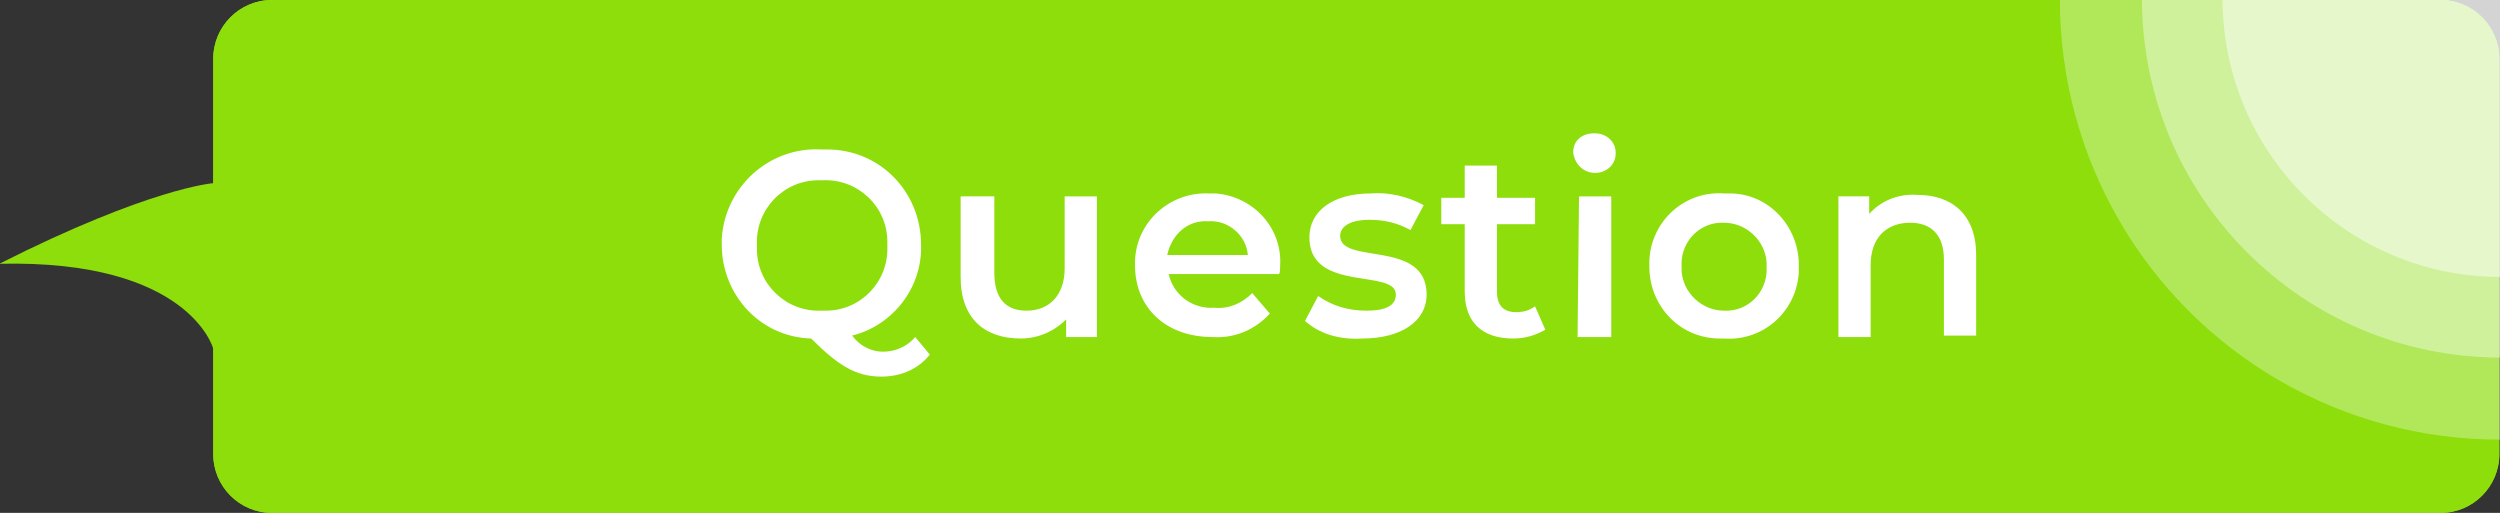
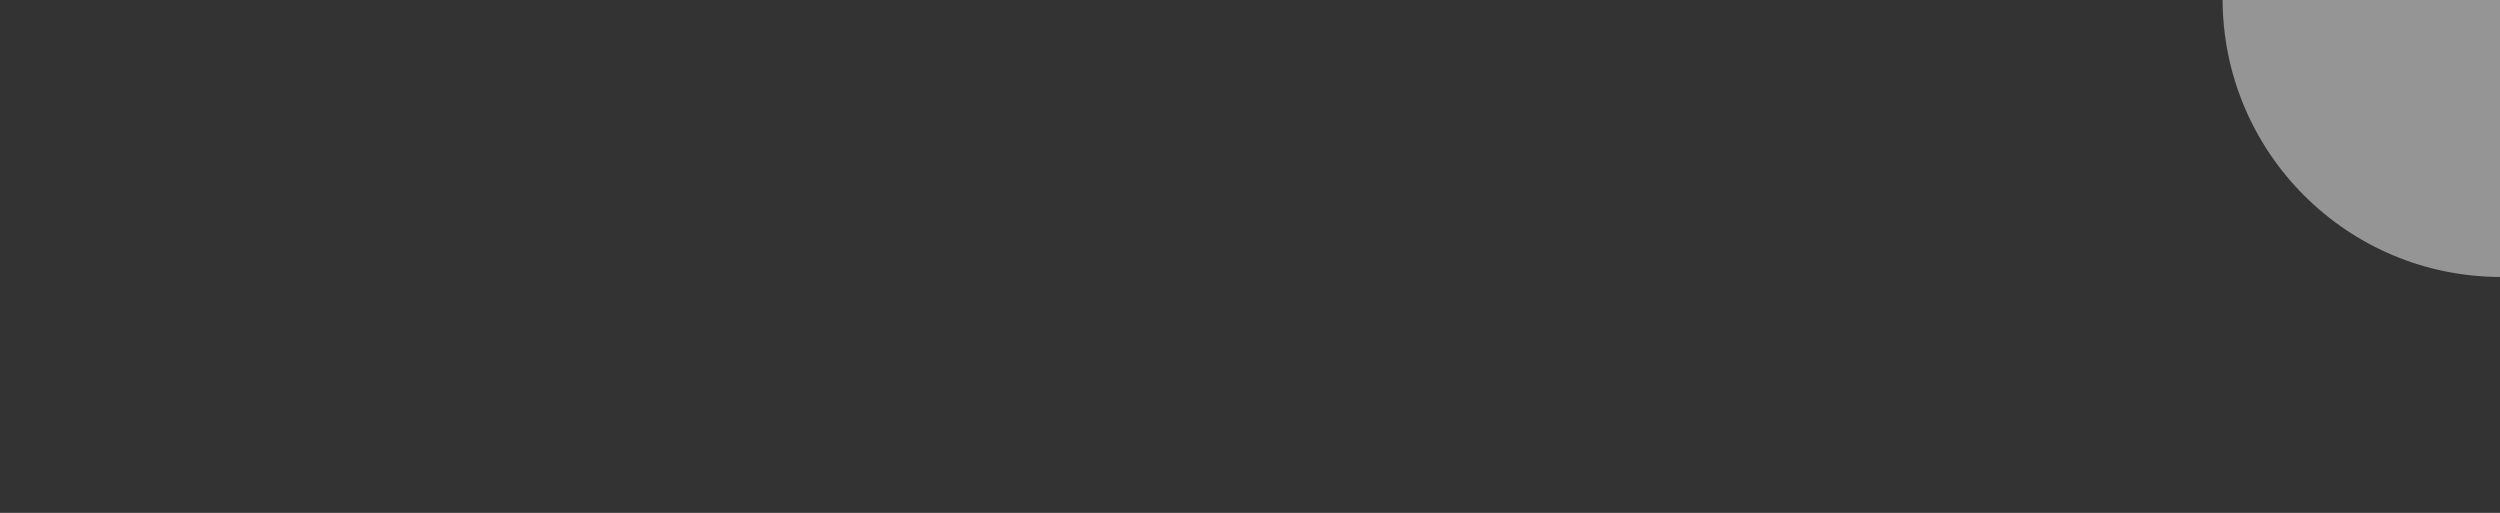
<svg xmlns="http://www.w3.org/2000/svg" version="1.1" id="レイヤー_1" x="0" y="0" viewBox="0 0 170.6 35" xml:space="preserve">
  <rect x="0" y="0" width="170.6" height="35" fill="#333333" stroke="none" />
  <style>.st0{fill:#8dde0b}</style>
-   <path class="st0" d="M350 1553h148c2.2 0 4 1.8 4 4v27c0 2.2-1.8 4-4 4H350c-2.2 0-4-1.8-4-4v-27c0-2.2 1.8-4 4-4z" transform="translate(-331.447 -1553)" />
-   <path d="M393.9 1576c-.5.6-1.3 1-2.2 1-.8 0-1.6-.4-2.1-1.1 2.8-.7 4.8-3.3 4.7-6.2 0-3.6-2.8-6.5-6.4-6.5h-.4c-3.6-.2-6.6 2.6-6.8 6.1v.4c0 3.4 2.6 6.3 6.1 6.4 1.9 1.9 3.1 2.6 4.8 2.6 1.3 0 2.5-.5 3.3-1.5l-1-1.2zm-10.8-6.3c-.1-2.4 1.8-4.4 4.2-4.4h.3c2.4-.1 4.4 1.8 4.4 4.2v.3c.1 2.4-1.8 4.4-4.2 4.4h-.3c-2.4.1-4.4-1.8-4.4-4.2v-.3zm21-3.3v4.9c0 1.9-1.1 2.9-2.6 2.9-1.4 0-2.2-.8-2.2-2.6v-5.2H397v5.5c0 2.9 1.7 4.2 4.1 4.2 1.2 0 2.3-.5 3.1-1.3v1.2h2.1v-9.6h-2.2zm14.7 4.8c.2-2.6-1.8-4.8-4.4-5h-.5c-2.6-.1-4.9 1.9-5 4.6v.3c0 2.9 2.1 4.9 5.3 4.9 1.5.1 2.9-.5 3.9-1.6l-1.2-1.4c-.7.7-1.6 1.1-2.6 1-1.5.1-2.8-.9-3.1-2.3h7.5c.1 0 .1-.3.1-.5zm-4.9-3.1c1.4-.1 2.6 1 2.7 2.3h-5.5c.3-1.4 1.4-2.4 2.8-2.3zm10.5 8c2.7 0 4.4-1.2 4.4-3 0-3.8-5.9-2-5.9-4 0-.6.6-1.1 2-1.1 1 0 1.9.2 2.8.7l.9-1.7c-1.1-.6-2.4-.9-3.6-.8-2.6 0-4.2 1.2-4.2 3 0 3.8 5.9 2.1 5.9 3.9 0 .7-.6 1.1-2 1.1-1.2 0-2.3-.3-3.3-1l-.9 1.7c1 .9 2.4 1.3 3.9 1.2zm11.8-2.2c-.4.3-.8.4-1.3.4-.9 0-1.3-.5-1.3-1.4v-4.6h2.6v-1.8h-2.6v-2.2h-2.2v2.2h-1.6v1.8h1.6v4.6c0 2.1 1.2 3.2 3.3 3.2.8 0 1.5-.2 2.2-.6l-.7-1.6zm4.1-9.1c.8 0 1.4-.6 1.4-1.3v-.1c0-.7-.6-1.3-1.4-1.3h-.1c-.8 0-1.4.5-1.4 1.3.1.8.7 1.4 1.5 1.4zm-1.2 11.2h2.3v-9.6h-2.2l-.1 9.6zm10 .1c2.7.2 5-1.9 5.1-4.6v-.4c0-2.7-2.1-4.9-4.7-4.9h-.4c-2.7-.2-5 1.9-5.1 4.6v.4c0 2.7 2.1 4.9 4.8 4.9h.3zm0-1.9c-1.5 0-2.8-1.2-2.9-2.7v-.3c-.1-1.5 1-2.9 2.6-3h.3c1.5 0 2.8 1.2 2.9 2.7v.3c.1 1.5-1 2.9-2.6 3h-.3zm13.2-7.9c-1.3-.1-2.5.4-3.3 1.3v-1.2h-2.1v9.6h2.2v-4.9c0-1.9 1.1-2.9 2.7-2.9 1.4 0 2.3.8 2.3 2.5v5.2h2.2v-5.5c0-2.8-1.7-4.1-4-4.1z" fill="#fff" transform="translate(-331.447 -1553)" />
-   <path class="st0" d="M350 1554c-1.7 0-3 1.3-3 3v27c0 1.7 1.3 3 3 3h148c1.7 0 3-1.3 3-3v-27c0-1.7-1.3-3-3-3H350m0-1h148c2.2 0 4 1.8 4 4v27c0 2.2-1.8 4-4 4H350c-2.2 0-4-1.8-4-4v-27c0-2.2 1.8-4 4-4zm-4 23.8s-1.6-6.1-14.6-5.8c10.3-5.2 14.6-5.5 14.6-5.5v11.3z" transform="translate(-331.447 -1553)" />
  <g transform="translate(344.168 -865)" fill="#fff">
-     <circle cx="-173.6" cy="865" r="30" opacity=".32" />
-     <circle cx="-173.5" cy="864.9" r="24.5" opacity=".4" />
    <path d="M-173.5 845.9c10.5 0 19 8.5 19 19s-8.5 19-19 19-19-8.5-19-19 8.5-19 19-19z" opacity=".48" />
  </g>
</svg>